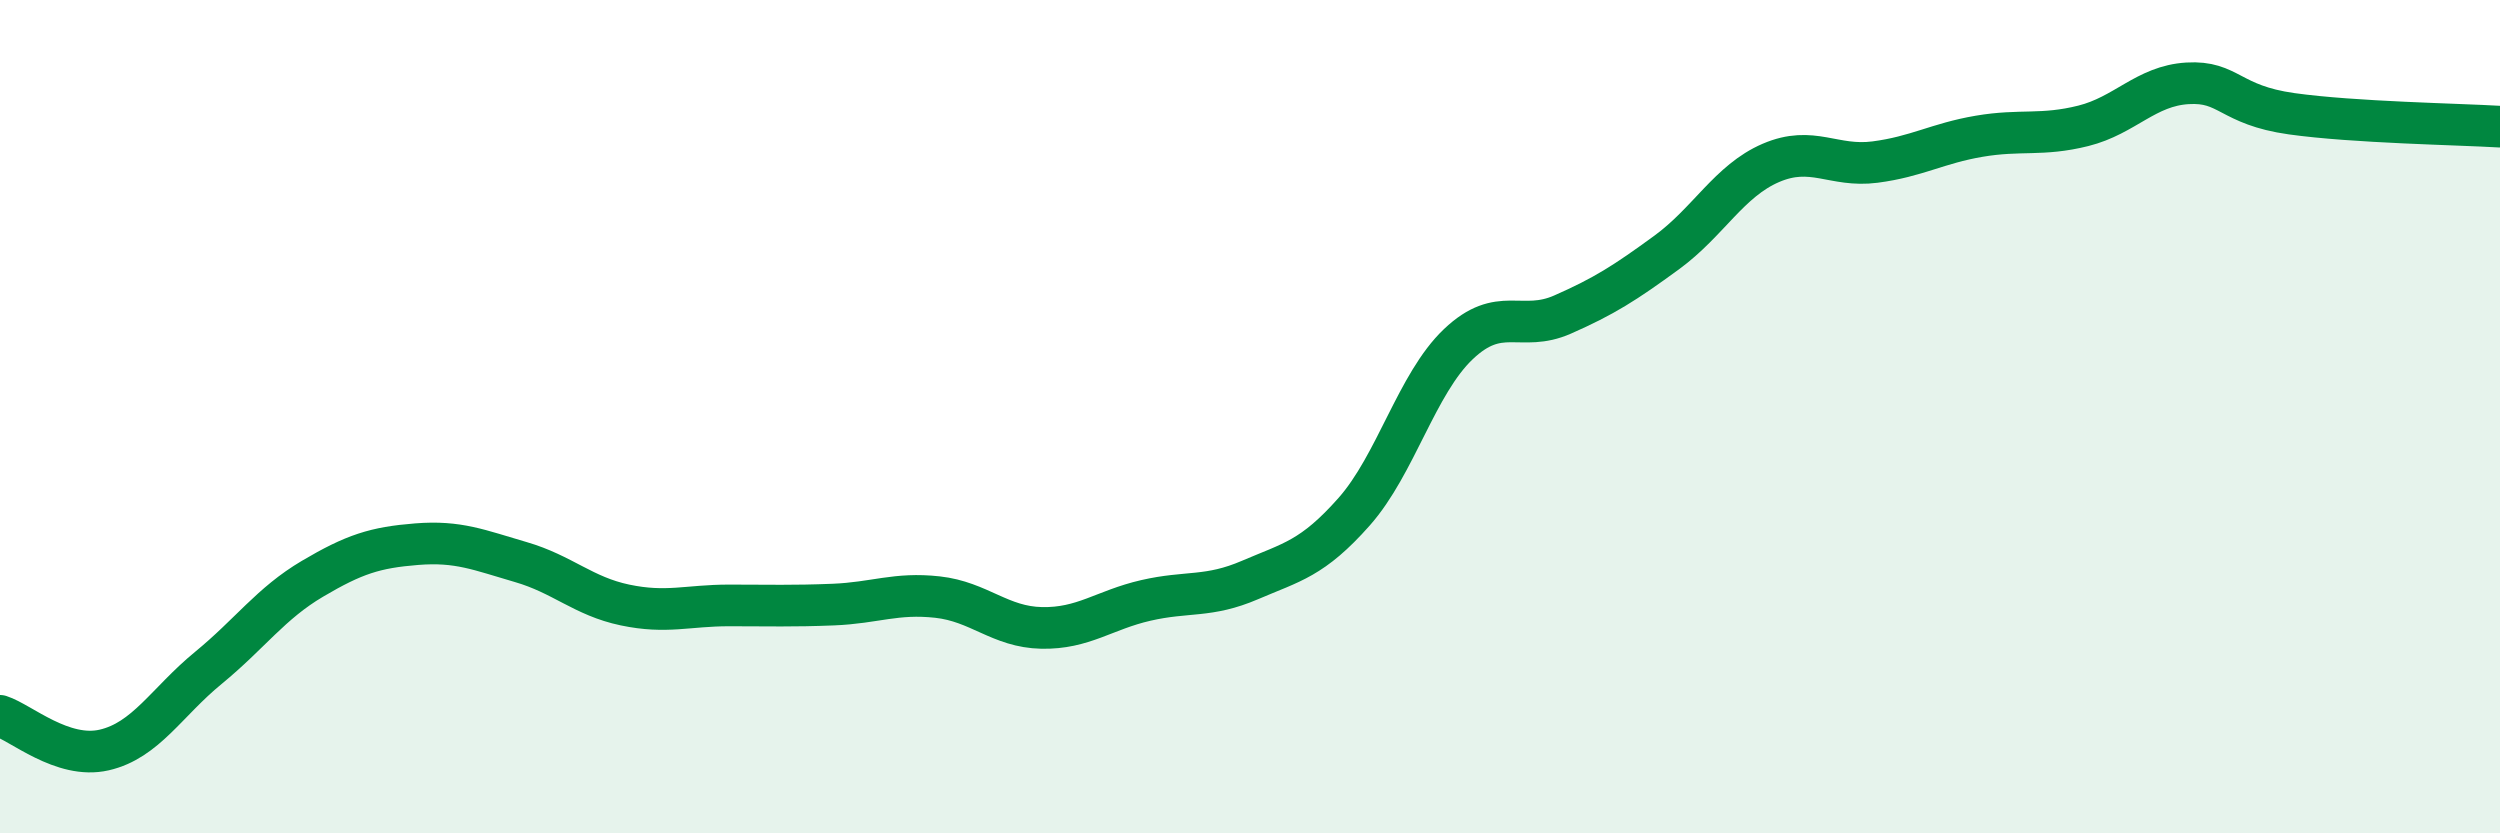
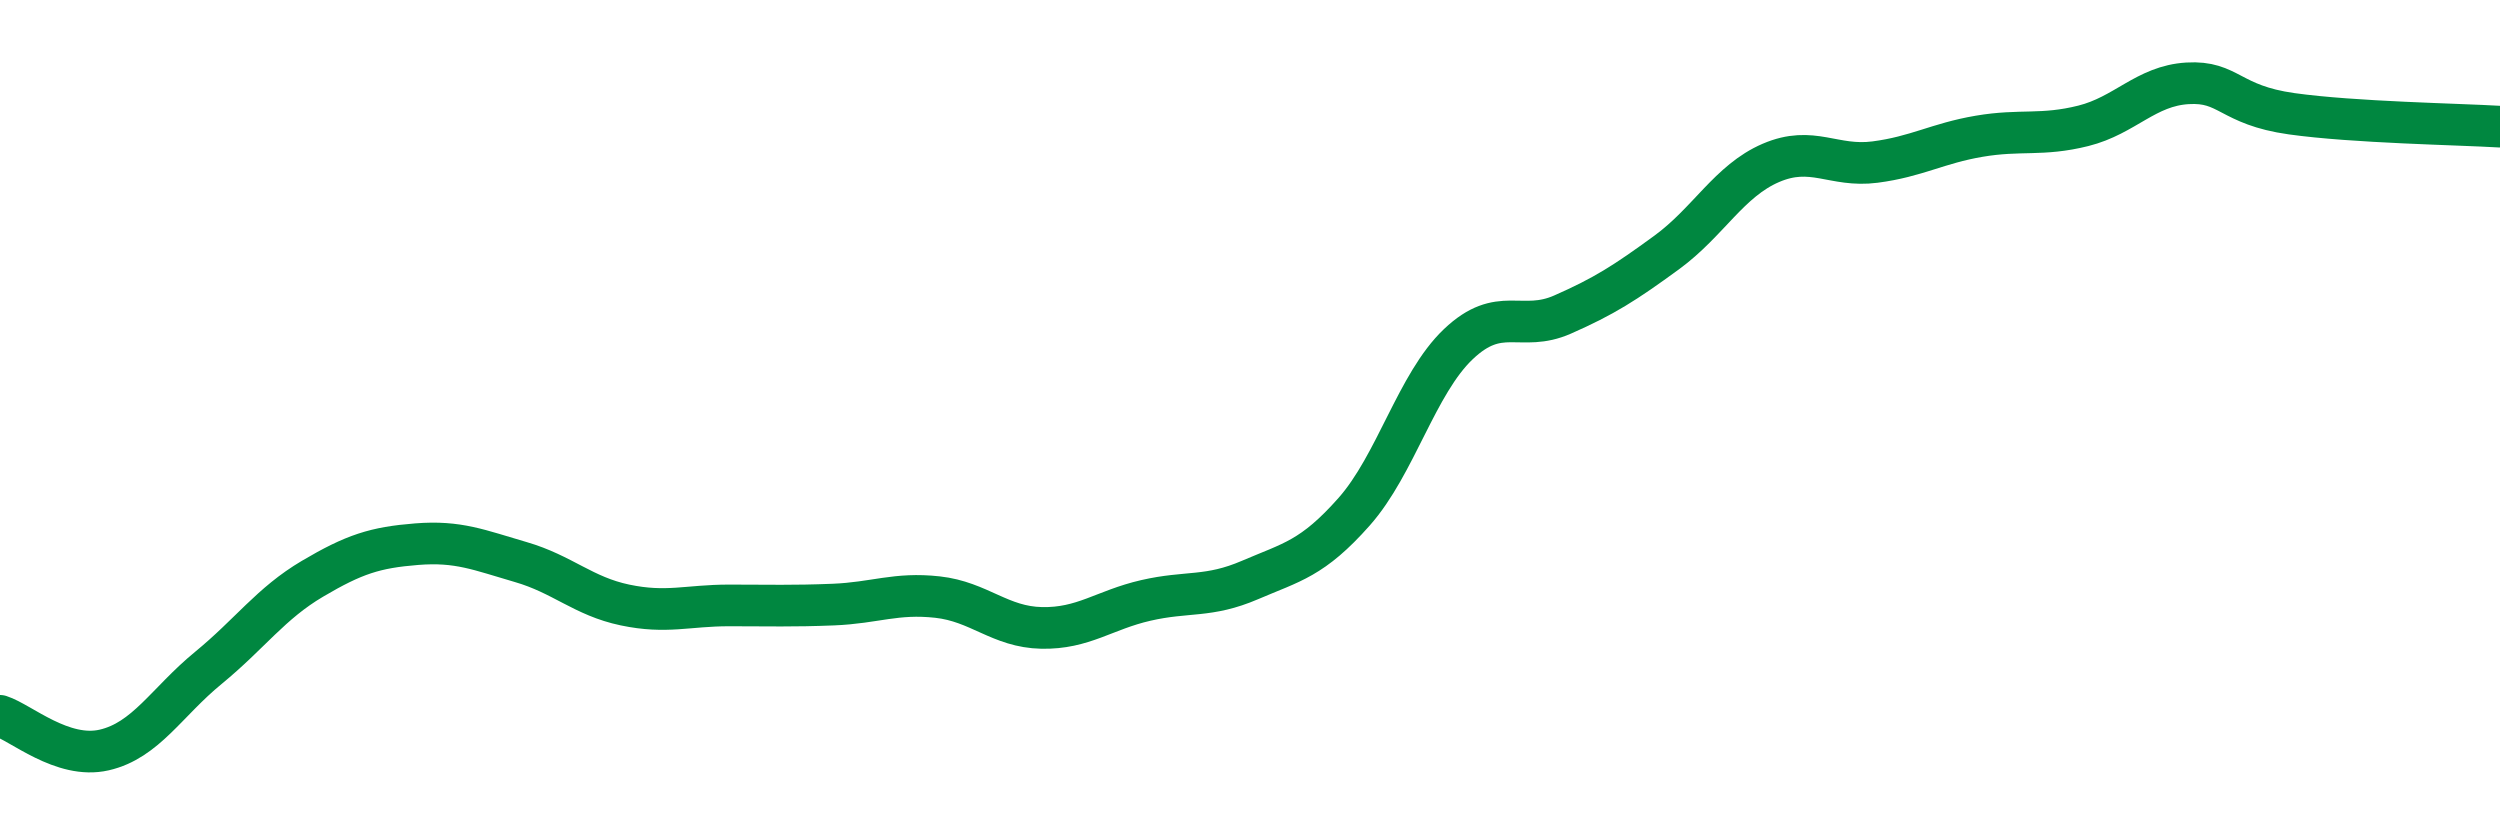
<svg xmlns="http://www.w3.org/2000/svg" width="60" height="20" viewBox="0 0 60 20">
-   <path d="M 0,17.18 C 0.5,17.34 1.5,18.23 2.5,18 C 3.5,17.77 4,16.85 5,16.03 C 6,15.21 6.5,14.48 7.5,13.89 C 8.5,13.3 9,13.14 10,13.06 C 11,12.98 11.5,13.2 12.5,13.49 C 13.5,13.78 14,14.31 15,14.52 C 16,14.73 16.5,14.53 17.5,14.53 C 18.5,14.53 19,14.55 20,14.51 C 21,14.47 21.5,14.22 22.5,14.33 C 23.5,14.44 24,15.05 25,15.07 C 26,15.09 26.5,14.64 27.5,14.41 C 28.5,14.18 29,14.35 30,13.92 C 31,13.49 31.5,13.41 32.5,12.28 C 33.5,11.15 34,9.21 35,8.26 C 36,7.31 36.5,7.99 37.5,7.55 C 38.5,7.11 39,6.79 40,6.06 C 41,5.33 41.5,4.34 42.5,3.91 C 43.5,3.48 44,4.02 45,3.89 C 46,3.76 46.5,3.44 47.5,3.27 C 48.5,3.1 49,3.27 50,3.02 C 51,2.77 51.5,2.06 52.5,2 C 53.5,1.94 53.5,2.52 55,2.73 C 56.5,2.94 59,2.98 60,3.04L60 20L0 20Z" fill="#008740" opacity="0.1" stroke-linecap="round" stroke-linejoin="round" />
  <path d="M 0,17.18 C 0.5,17.34 1.5,18.23 2.5,18 C 3.5,17.77 4,16.85 5,16.03 C 6,15.21 6.5,14.48 7.5,13.89 C 8.5,13.3 9,13.14 10,13.06 C 11,12.98 11.5,13.2 12.5,13.49 C 13.5,13.78 14,14.31 15,14.52 C 16,14.73 16.5,14.53 17.5,14.53 C 18.5,14.53 19,14.55 20,14.51 C 21,14.47 21.5,14.22 22.5,14.33 C 23.5,14.44 24,15.05 25,15.07 C 26,15.09 26.5,14.64 27.5,14.41 C 28.5,14.18 29,14.35 30,13.92 C 31,13.49 31.5,13.41 32.5,12.28 C 33.5,11.15 34,9.21 35,8.26 C 36,7.31 36.5,7.99 37.5,7.55 C 38.5,7.11 39,6.79 40,6.06 C 41,5.33 41.5,4.34 42.5,3.91 C 43.5,3.48 44,4.02 45,3.89 C 46,3.76 46.5,3.44 47.5,3.27 C 48.5,3.1 49,3.27 50,3.02 C 51,2.77 51.5,2.06 52.5,2 C 53.5,1.94 53.5,2.52 55,2.73 C 56.5,2.94 59,2.98 60,3.04" stroke="#008740" stroke-width="1" fill="none" stroke-linecap="round" stroke-linejoin="round" />
</svg>